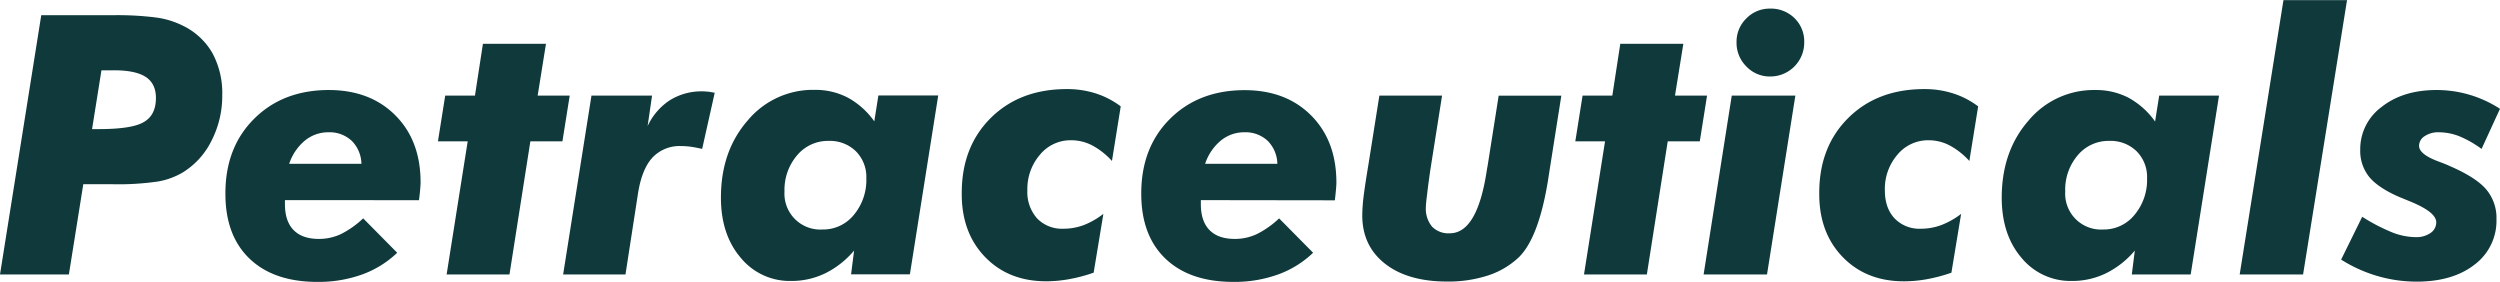
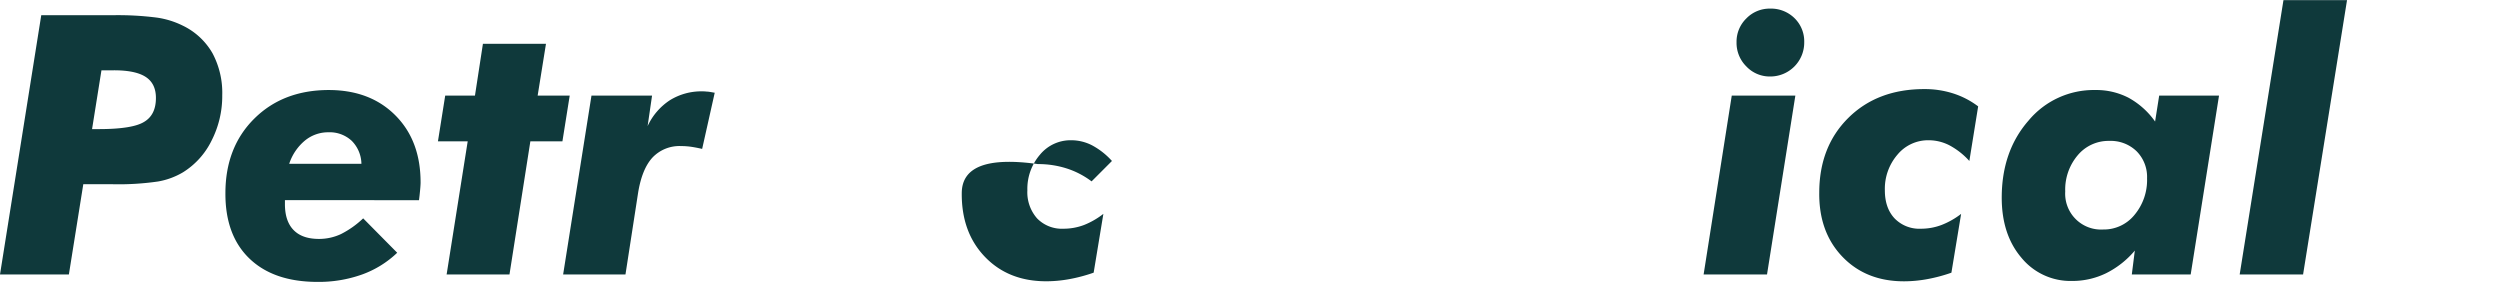
<svg xmlns="http://www.w3.org/2000/svg" id="Layer_1" data-name="Layer 1" viewBox="0 0 772.02 87.01">
  <defs>
    <style>.cls-1{fill:#0F393B;}.cls-2{fill:#0F393B;}</style>
  </defs>
  <path class="cls-1" d="M13.85,92.71,26.59,12.65h22a94.15,94.15,0,0,1,13.73.74,26.35,26.35,0,0,1,8,2.49,21.1,21.1,0,0,1,9.16,8.53,26,26,0,0,1,3,13,30.16,30.16,0,0,1-3.26,13.89,23.91,23.91,0,0,1-8.83,9.84A22.69,22.69,0,0,1,62.63,64a84.27,84.27,0,0,1-14.06.84h-9L35.12,92.71ZM42.28,47.82h2q10.38,0,14-2.19C60.8,44.17,62,41.69,62,38.19q0-4.42-3.15-6.48T49,29.66H45.18Z" transform="translate(-13.85 -7.95)" />
  <path class="cls-1" d="M101.84,69.75V71c0,3.5.89,6.17,2.68,8s4.39,2.73,7.82,2.73a15.89,15.89,0,0,0,6.81-1.5A28.66,28.66,0,0,0,126,75.38L136.51,86a30.78,30.78,0,0,1-10.86,6.72A39.78,39.78,0,0,1,111.9,95q-13.5,0-21-7.19T83.46,67.61q0-14.16,8.89-23t23-8.86q12.79,0,20.59,7.82t7.79,20.73c0,.76-.11,2.15-.33,4.15-.07.62-.13,1.06-.16,1.32Zm23.62-11.22a10.31,10.31,0,0,0-3-7.1,10,10,0,0,0-7.22-2.63A11.28,11.28,0,0,0,108,51.37a15.66,15.66,0,0,0-4.84,7.16Z" transform="translate(-13.85 -7.95)" />
  <path class="cls-1" d="M151.77,92.71l6.51-41.12h-9.19l2.24-14.11h9.19l2.46-16h19.47l-2.57,16h9.9l-2.25,14.11h-9.9l-6.45,41.12Z" transform="translate(-13.85 -7.95)" />
  <path class="cls-2" d="M187.75,92.71l8.75-55.23h18.71l-1.37,9.41a19.12,19.12,0,0,1,6.89-8,18.42,18.42,0,0,1,10.06-2.73,11.7,11.7,0,0,1,1.37.08c.51,0,1.31.17,2.4.35l-3.88,17.34c-1.27-.29-2.42-.51-3.44-.66a21.81,21.81,0,0,0-3-.21,11.49,11.49,0,0,0-8.88,3.52q-3.26,3.52-4.46,10.91L207,92.71Z" transform="translate(-13.85 -7.95)" />
-   <path class="cls-2" d="M277.6,85.33a27.74,27.74,0,0,1-8.88,7,23.76,23.76,0,0,1-10.53,2.38,19.57,19.57,0,0,1-15.61-7.17q-6.11-7.16-6.1-18.59,0-14.33,8.26-23.79a26.21,26.21,0,0,1,20.61-9.46,21.74,21.74,0,0,1,10.28,2.38,24.32,24.32,0,0,1,8.21,7.35l1.26-8h18.48l-8.75,55.23H276.67ZM256.11,67.07a11.08,11.08,0,0,0,11.76,11.75,12.17,12.17,0,0,0,9.65-4.51A16.78,16.78,0,0,0,281.38,63a11.23,11.23,0,0,0-3.23-8.34,11.46,11.46,0,0,0-8.42-3.2A12.38,12.38,0,0,0,260,55.91,16.38,16.38,0,0,0,256.11,67.07Z" transform="translate(-13.85 -7.95)" />
-   <path class="cls-2" d="M357.23,57.66a22.56,22.56,0,0,0-6.1-4.81,14,14,0,0,0-6.48-1.59A12.24,12.24,0,0,0,335,55.72a16.17,16.17,0,0,0-3.89,11,12.19,12.19,0,0,0,3,8.67,10.66,10.66,0,0,0,8.15,3.19,17.85,17.85,0,0,0,6.32-1.14,24.34,24.34,0,0,0,6-3.45l-3,18.16a49.36,49.36,0,0,1-7.52,2,40,40,0,0,1-7.14.66q-11.7,0-18.95-7.58T310.85,67.5q0-14.26,9-23.16t23.52-8.88a28.85,28.85,0,0,1,8.86,1.34,25.86,25.86,0,0,1,7.71,4Z" transform="translate(-13.85 -7.95)" />
-   <path class="cls-2" d="M384.68,69.75V71c0,3.5.89,6.17,2.68,8s4.39,2.73,7.82,2.73a15.83,15.83,0,0,0,6.81-1.5,28.66,28.66,0,0,0,6.86-4.84L419.35,86a30.73,30.73,0,0,1-10.85,6.72A39.84,39.84,0,0,1,394.74,95q-13.5,0-21-7.19t-7.46-20.16q0-14.16,8.88-23t23-8.86q12.8,0,20.59,7.82t7.79,20.73c0,.76-.11,2.15-.33,4.15-.07.62-.12,1.06-.16,1.32Zm23.63-11.22a10.36,10.36,0,0,0-3-7.1,10,10,0,0,0-7.22-2.63,11.3,11.3,0,0,0-7.25,2.57A15.74,15.74,0,0,0,386,58.53Z" transform="translate(-13.85 -7.95)" />
-   <path class="cls-2" d="M439.81,37.48h19.36l-3.61,22.86q-.66,4.54-1,7.57c-.26,2-.39,3.35-.39,4a8.63,8.63,0,0,0,1.89,6,7,7,0,0,0,5.5,2.08q8.42,0,11.37-19.08c.11-.7.2-1.22.28-1.59l3.44-21.82H496l-3.94,25-.17,1.15q-2.9,17.77-9,23.73A25.06,25.06,0,0,1,473.41,93a39.49,39.49,0,0,1-12.66,1.89q-12.19,0-19.22-5.53t-7-15a50.73,50.73,0,0,1,.38-5.5q.39-3.3,1.54-10.2Z" transform="translate(-13.85 -7.95)" />
-   <path class="cls-2" d="M503,92.71l6.5-41.12h-9.18l2.24-14.11h9.19l2.46-16h19.47l-2.58,16H541l-2.24,14.11h-9.9l-6.45,41.12Z" transform="translate(-13.85 -7.95)" />
+   <path class="cls-2" d="M357.23,57.66a22.56,22.56,0,0,0-6.1-4.81,14,14,0,0,0-6.48-1.59A12.24,12.24,0,0,0,335,55.72a16.17,16.17,0,0,0-3.89,11,12.19,12.19,0,0,0,3,8.67,10.66,10.66,0,0,0,8.15,3.19,17.85,17.85,0,0,0,6.32-1.14,24.34,24.34,0,0,0,6-3.45l-3,18.16a49.36,49.36,0,0,1-7.52,2,40,40,0,0,1-7.14.66q-11.7,0-18.95-7.58T310.85,67.5t23.52-8.88a28.85,28.85,0,0,1,8.86,1.34,25.86,25.86,0,0,1,7.71,4Z" transform="translate(-13.85 -7.95)" />
  <path class="cls-2" d="M539.94,92.71l8.69-55.23h19.64l-8.75,55.23ZM550.11,21a10,10,0,0,1,3-7.33,10,10,0,0,1,7.35-3.06,10.34,10.34,0,0,1,7.55,2.95,10,10,0,0,1,3,7.44A10.47,10.47,0,0,1,560.5,31.57a9.91,9.91,0,0,1-7.35-3.09A10.23,10.23,0,0,1,550.11,21Z" transform="translate(-13.85 -7.95)" />
  <path class="cls-2" d="M622,57.66a22.56,22.56,0,0,0-6.1-4.81,14,14,0,0,0-6.48-1.59,12.28,12.28,0,0,0-9.63,4.46,16.16,16.16,0,0,0-3.88,11q0,5.46,3,8.67a10.64,10.64,0,0,0,8.15,3.19,17.8,17.8,0,0,0,6.31-1.14A24.22,24.22,0,0,0,619.46,74l-3,18.16a49,49,0,0,1-7.52,2,39.83,39.83,0,0,1-7.13.66q-11.72,0-19-7.58T575.65,67.5q0-14.26,9-23.16t23.51-8.88A28.8,28.8,0,0,1,617,36.8a25.8,25.8,0,0,1,7.72,4Z" transform="translate(-13.85 -7.95)" />
  <path class="cls-2" d="M673.1,85.33a27.74,27.74,0,0,1-8.88,7,23.76,23.76,0,0,1-10.53,2.38,19.57,19.57,0,0,1-15.61-7.17Q632,80.41,632,69q0-14.33,8.26-23.79a26.21,26.21,0,0,1,20.61-9.46,21.74,21.74,0,0,1,10.28,2.38,24.41,24.41,0,0,1,8.21,7.35l1.26-8h18.48l-8.75,55.23H672.17ZM651.61,67.07a11.08,11.08,0,0,0,11.76,11.75A12.17,12.17,0,0,0,673,74.31,16.78,16.78,0,0,0,676.88,63a11.23,11.23,0,0,0-3.23-8.34,11.46,11.46,0,0,0-8.42-3.2,12.38,12.38,0,0,0-9.76,4.43A16.38,16.38,0,0,0,651.61,67.07Z" transform="translate(-13.85 -7.95)" />
  <path class="cls-2" d="M719,8h19.63L725.06,92.71H705.48Z" transform="translate(-13.85 -7.95)" />
-   <path class="cls-2" d="M785.87,41.53l-5.69,12.41A32.53,32.53,0,0,0,773.24,50,17.32,17.32,0,0,0,767,48.8,7.44,7.44,0,0,0,762.6,50a3.53,3.53,0,0,0-1.72,3q0,2.51,5.68,4.7c1.68.62,3,1.15,3.94,1.59q7.93,3.44,11.1,7.13a13.64,13.64,0,0,1,3.18,9.22,16.9,16.9,0,0,1-6.73,14q-6.74,5.28-17.94,5.28A43.42,43.42,0,0,1,748,93.18a44,44,0,0,1-11.19-5.06l6.51-13.23a57.13,57.13,0,0,0,9.35,4.86,20.22,20.22,0,0,0,7.11,1.43,7.67,7.67,0,0,0,4.65-1.29,3.93,3.93,0,0,0,1.75-3.31q0-3.12-8-6.4l-3.72-1.53q-6.39-2.84-9.07-6.18a12.81,12.81,0,0,1-2.68-8.31A16.16,16.16,0,0,1,749.28,41q6.62-5.25,17-5.25a35.81,35.81,0,0,1,19.58,5.8Z" transform="translate(-13.85 -7.95)" />
</svg>